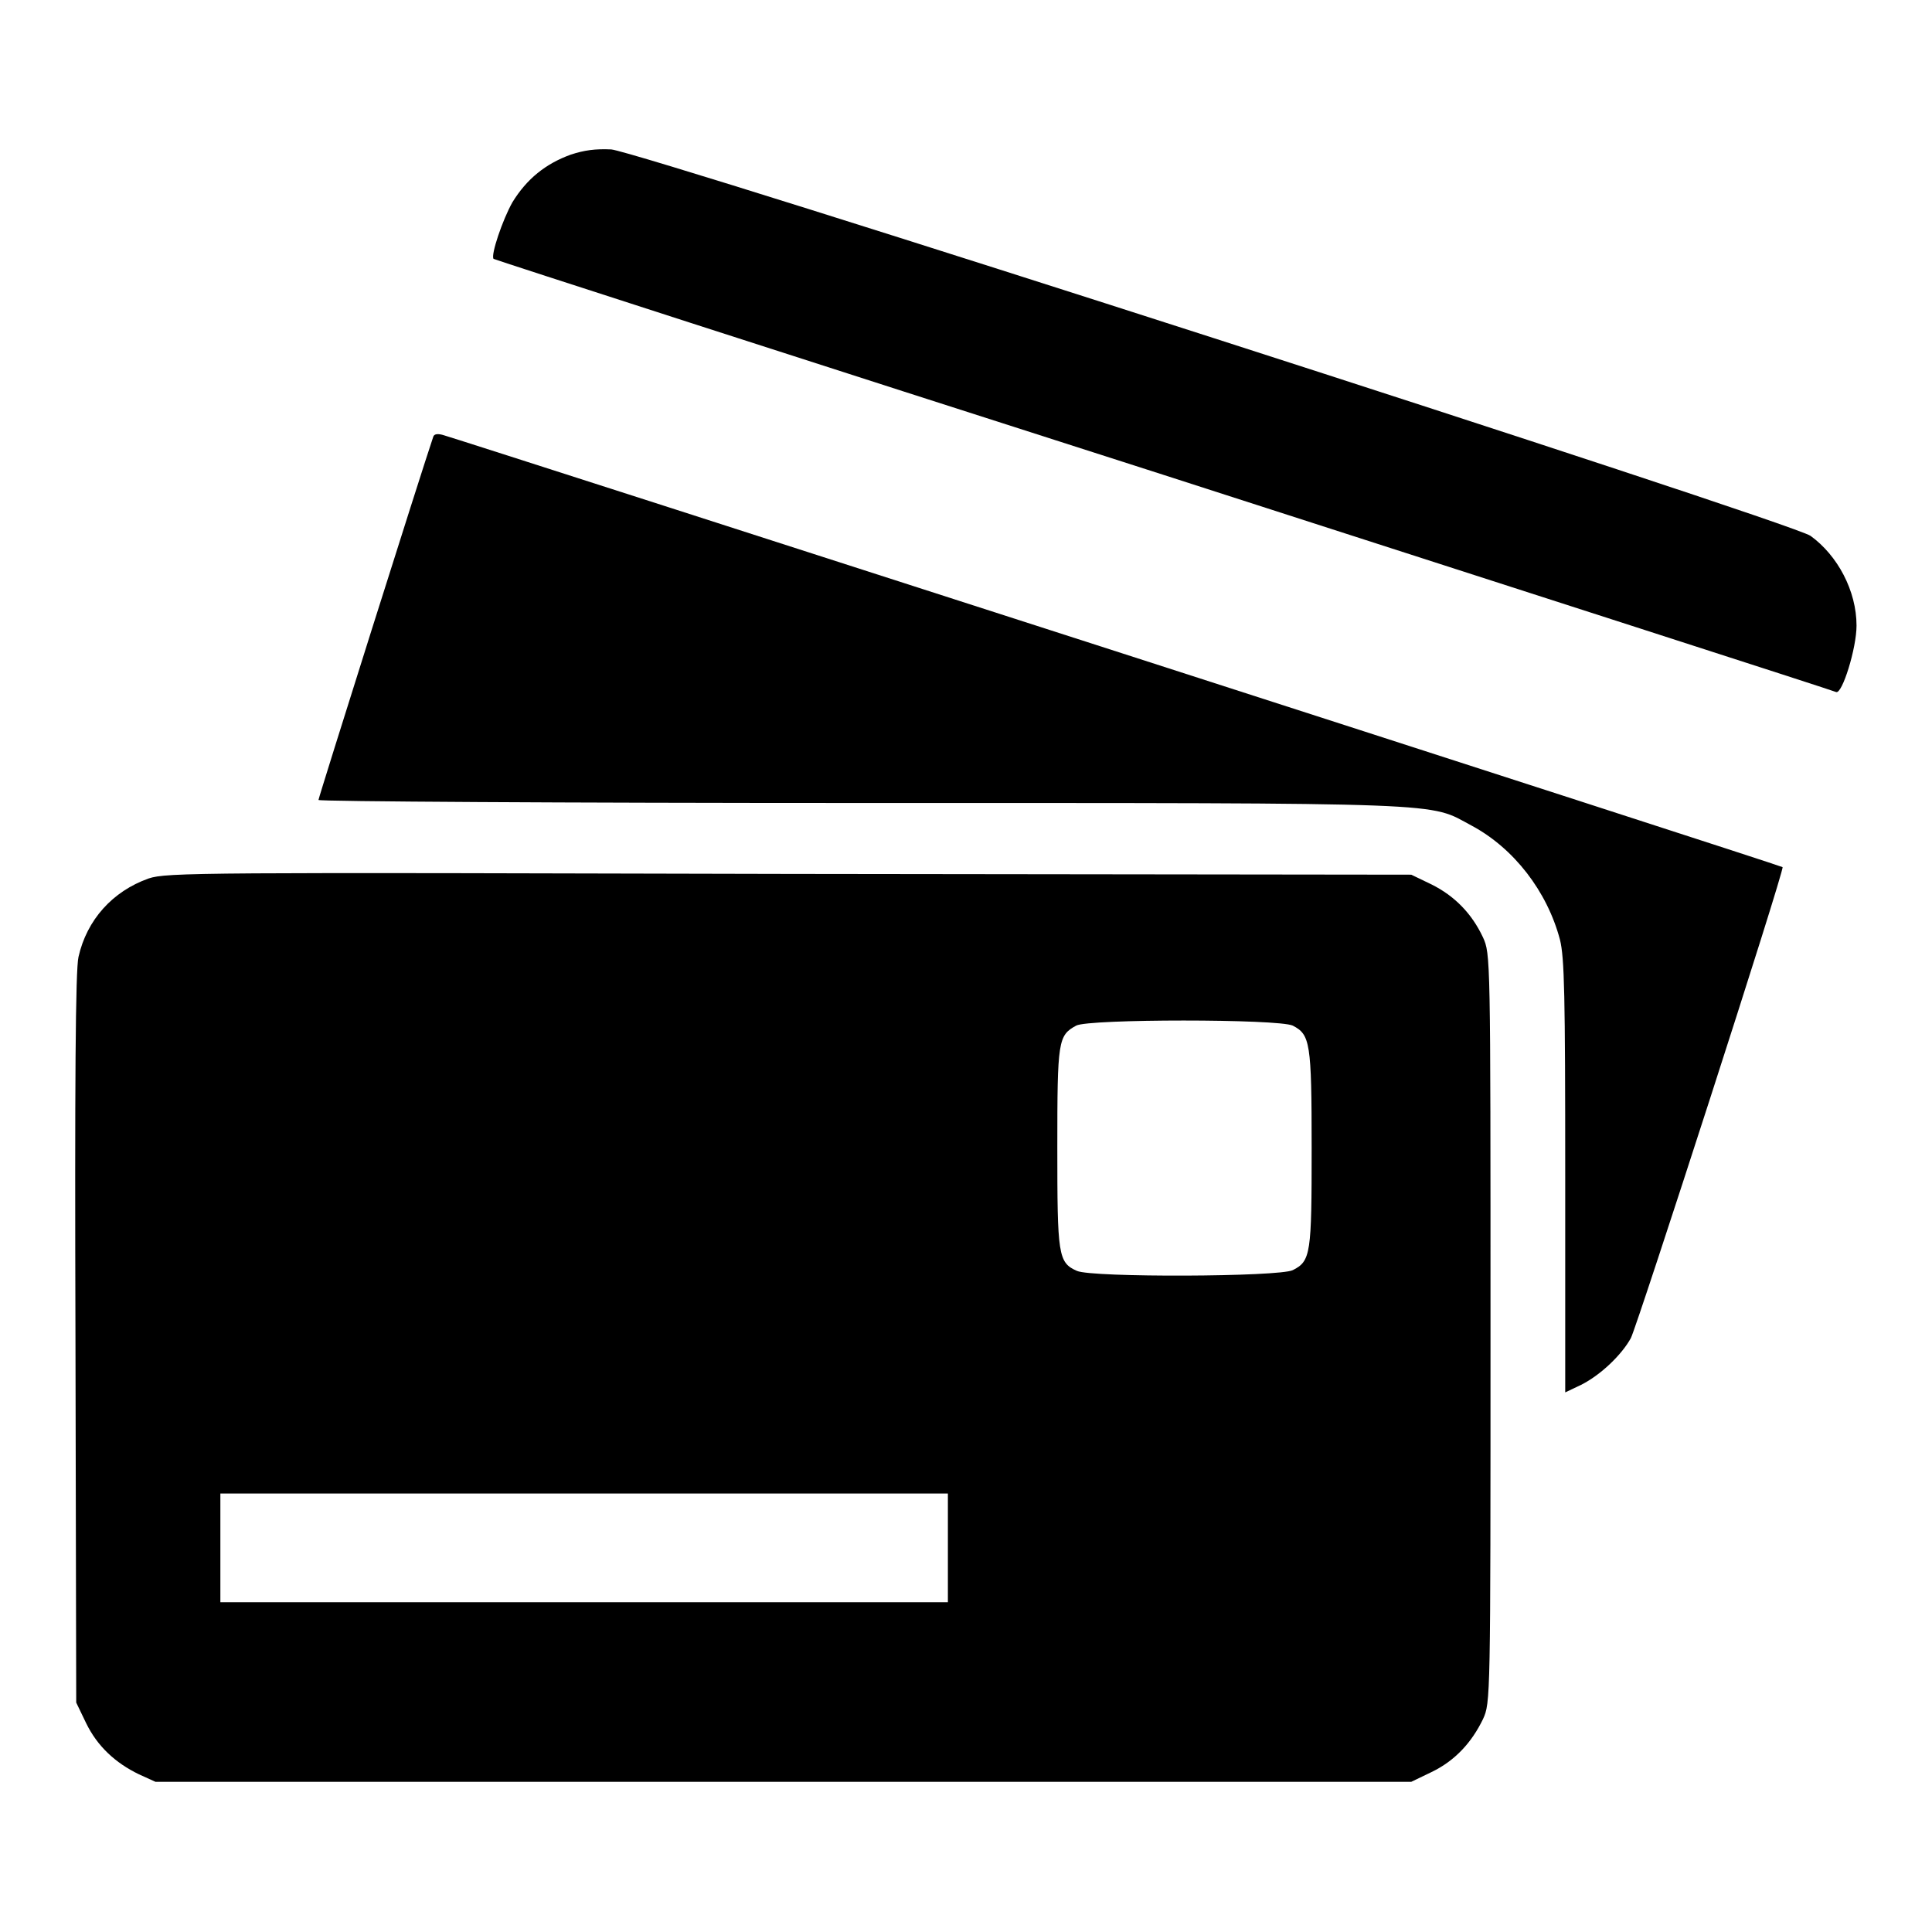
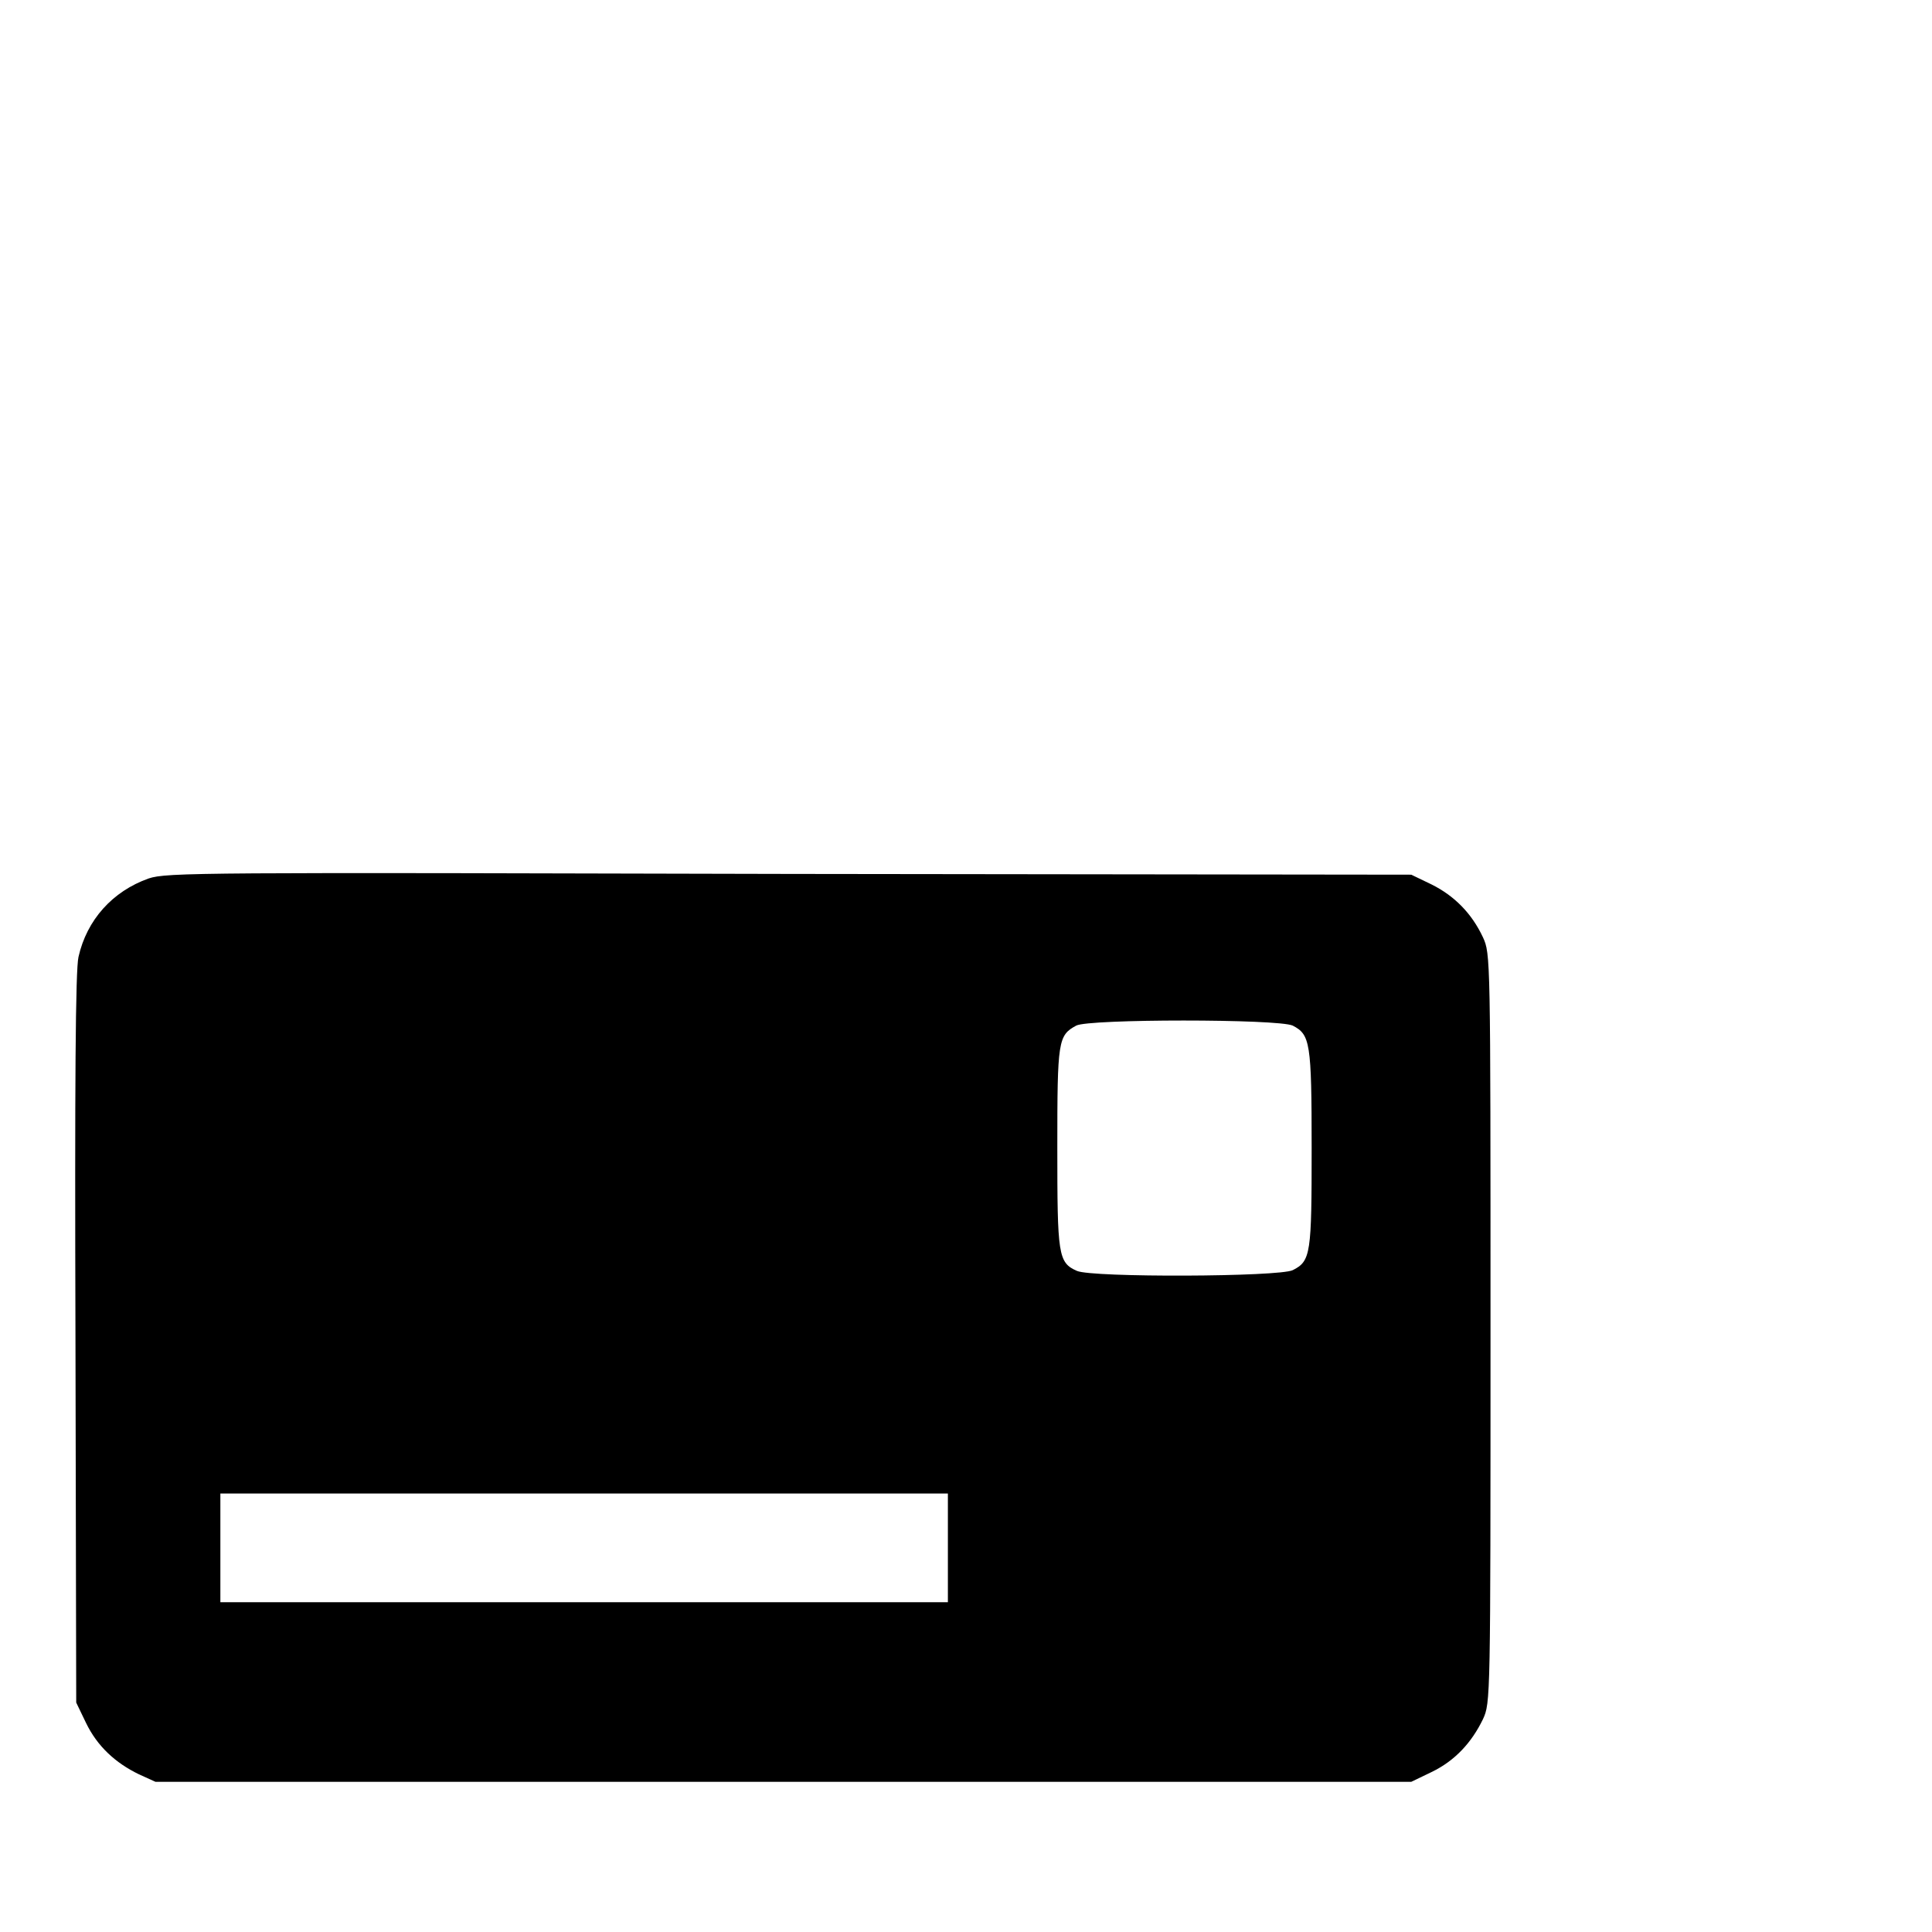
<svg xmlns="http://www.w3.org/2000/svg" version="1.1" x="0px" y="0px" viewBox="0 0 256 256" enable-background="new 0 0 256 256" xml:space="preserve">
  <g>
    <g>
      <g>
-         <path fill="#000000" d="M75.6,20.5c-3.3,1.2-5.8,3.2-7.7,6.3c-1.3,2.3-2.9,7-2.5,7.5c0.1,0.1,40,13,88.7,28.6c48.7,15.7,88.8,28.6,89.2,28.8c0.8,0.3,2.7-5.8,2.7-8.8c0-4.6-2.5-9.3-6.1-11.9C237.1,69.1,85.1,20.2,81,19.8C78.9,19.7,77.4,19.9,75.6,20.5z" />
-         <path fill="#000000" d="M57.4,57.9c-1.5,4.4-15.2,47.8-15.2,48.1c0,0.2,32.4,0.4,71.9,0.4c79.2,0,75.1-0.1,80.9,3c5.6,3,10,8.7,11.7,15.1c0.6,2.4,0.7,7.3,0.7,31.4v28.6l2.1-1c2.6-1.3,5.4-4,6.6-6.2c0.9-1.8,20.4-62.1,20.1-62.4C236.1,114.7,62,58.6,58.9,57.7C58,57.4,57.5,57.5,57.4,57.9z" />
        <path fill="#000000" d="M19.7,116.4c-4.8,1.7-8.2,5.5-9.3,10.4c-0.4,1.7-0.5,16.8-0.4,50.6l0.1,48.2l1.3,2.7c1.5,3.1,3.9,5.3,7,6.8l2.2,1h83.1H187l2.7-1.3c3.1-1.5,5.3-3.9,6.8-7c1-2.2,1-2.4,1-51.8c0-49.4,0-49.6-1-51.8c-1.5-3.2-3.8-5.5-6.8-7l-2.7-1.3l-82.4-0.1C26.5,115.6,22.1,115.6,19.7,116.4z M171.3,135.9c2.3,1.2,2.5,2.2,2.5,16.2c0,14-0.1,15-2.5,16.2c-1.8,0.9-26.6,1-28.6,0.1c-2.5-1.1-2.6-2.1-2.6-16.4c0-14.1,0.1-14.8,2.5-16.1C144.2,135,169.4,135,171.3,135.9z M125.6,205.1v7.2H77.4H29.2v-7.2v-7.2h48.2h48.2V205.1z" />
      </g>
    </g>
  </g>
</svg>